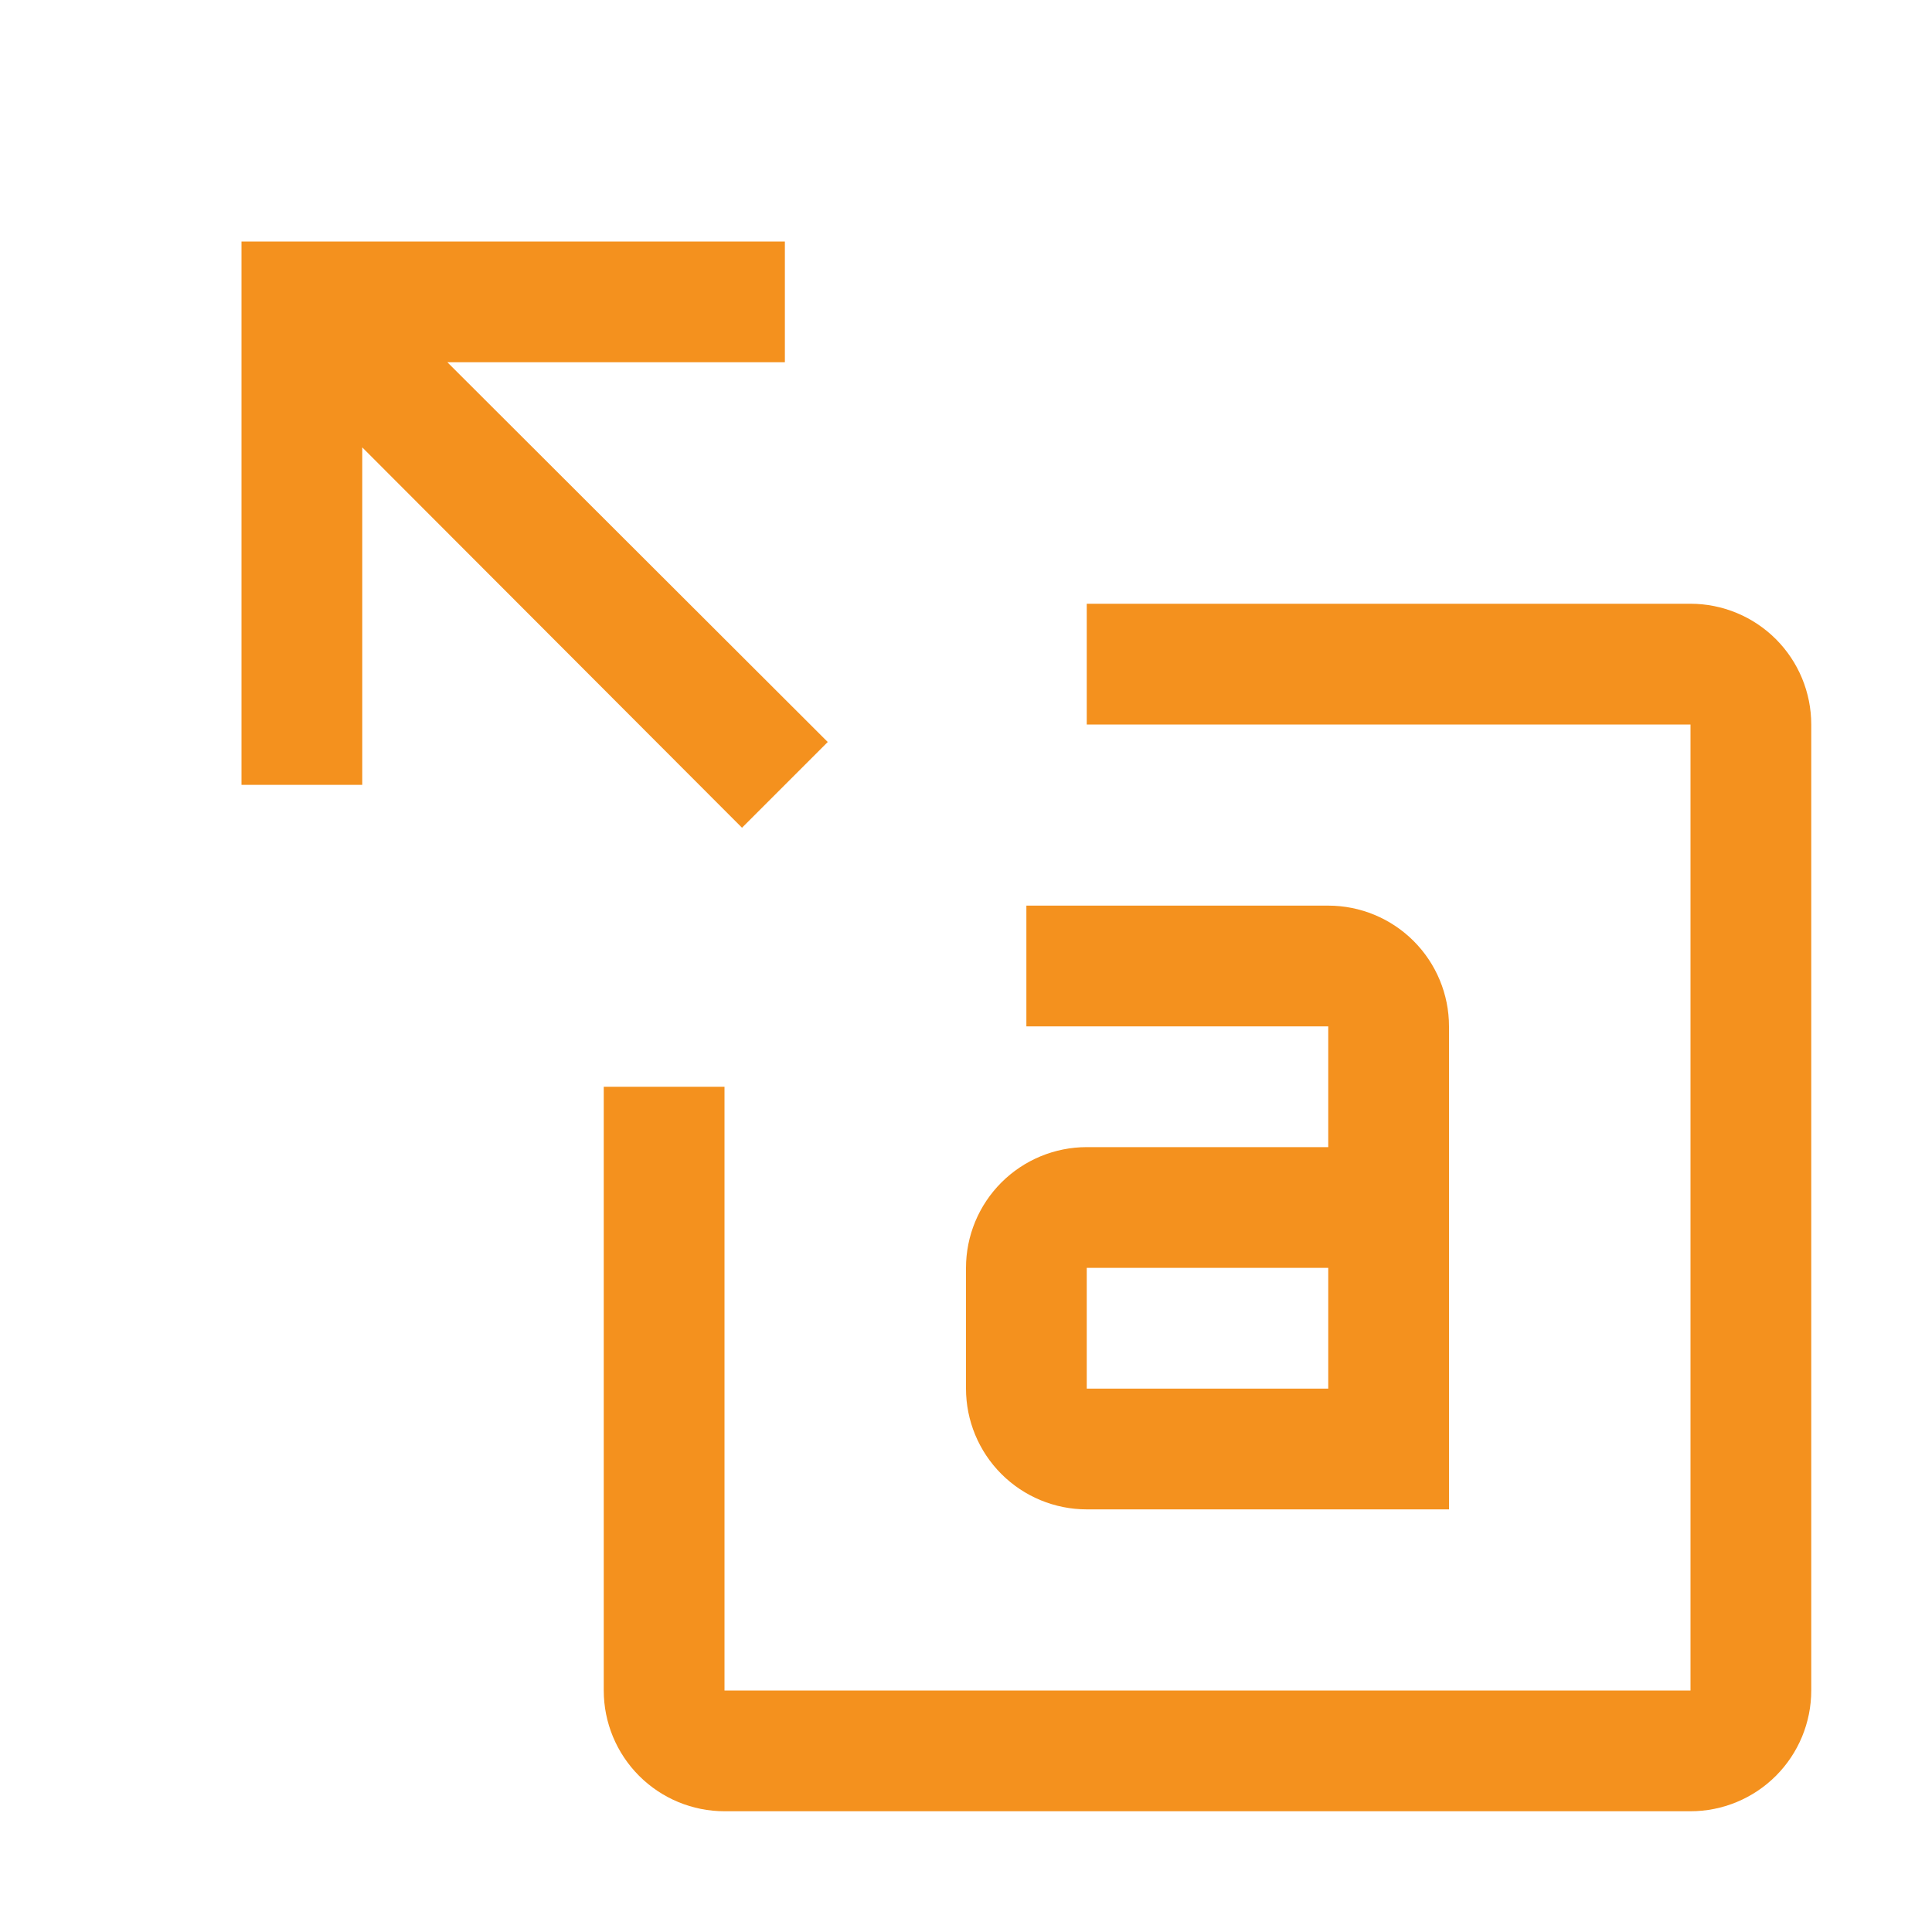
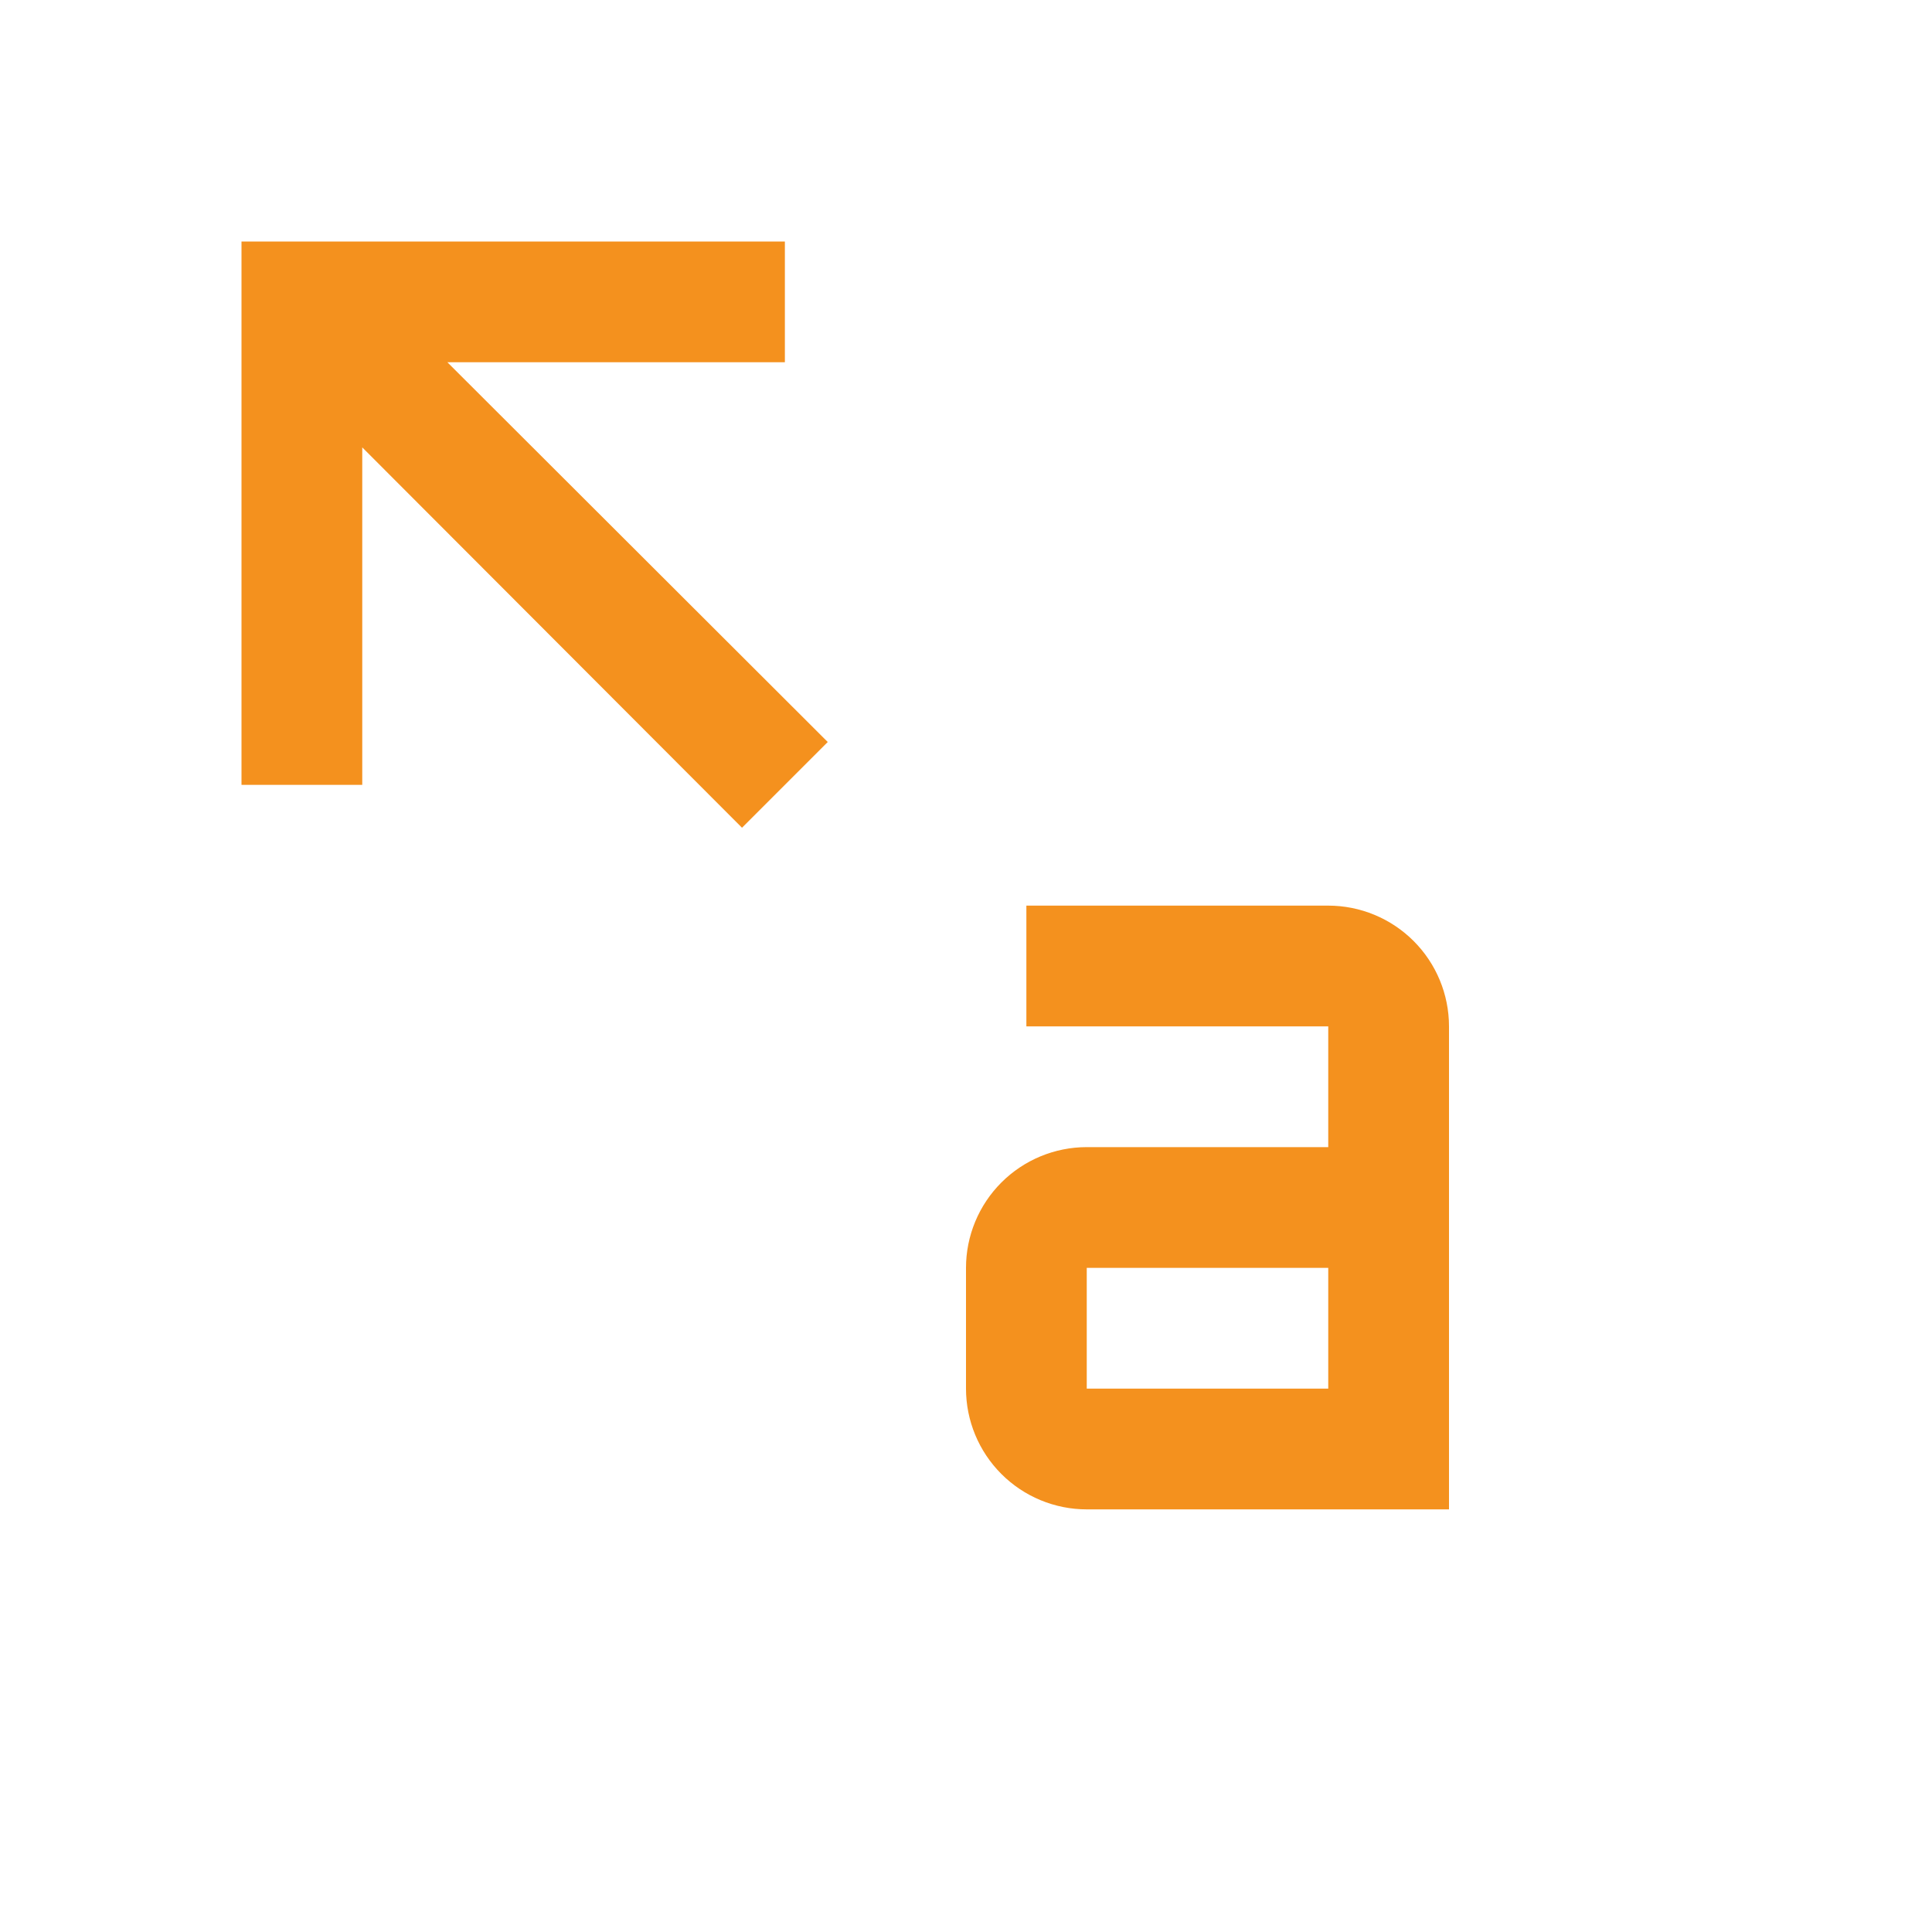
<svg xmlns="http://www.w3.org/2000/svg" width="32" height="32" viewBox="0 0 32 32" fill="none">
  <path d="M13.71 12.29L7.41 6H13V4H4V13H6V7.41L12.29 13.71L13.71 12.29Z" fill="#F4911E" />
-   <path d="M28 30H12C11.47 30 10.961 29.789 10.586 29.414C10.211 29.039 10 28.53 10 28V18H12V28H28V12H18V10H28C28.53 10 29.039 10.211 29.414 10.586C29.789 10.961 30 11.47 30 12V28C30 28.53 29.789 29.039 29.414 29.414C29.039 29.789 28.53 30 28 30Z" fill="#F4911E" />
  <path d="M22 15H17V17H22V19H18C17.47 19 16.961 19.211 16.586 19.586C16.211 19.961 16 20.47 16 21V23C16 23.53 16.211 24.039 16.586 24.414C16.961 24.789 17.47 25 18 25H24V17C24 16.47 23.789 15.961 23.414 15.586C23.039 15.211 22.53 15 22 15ZM22 23H18V21H22V23Z" fill="#F4911E" />
</svg>